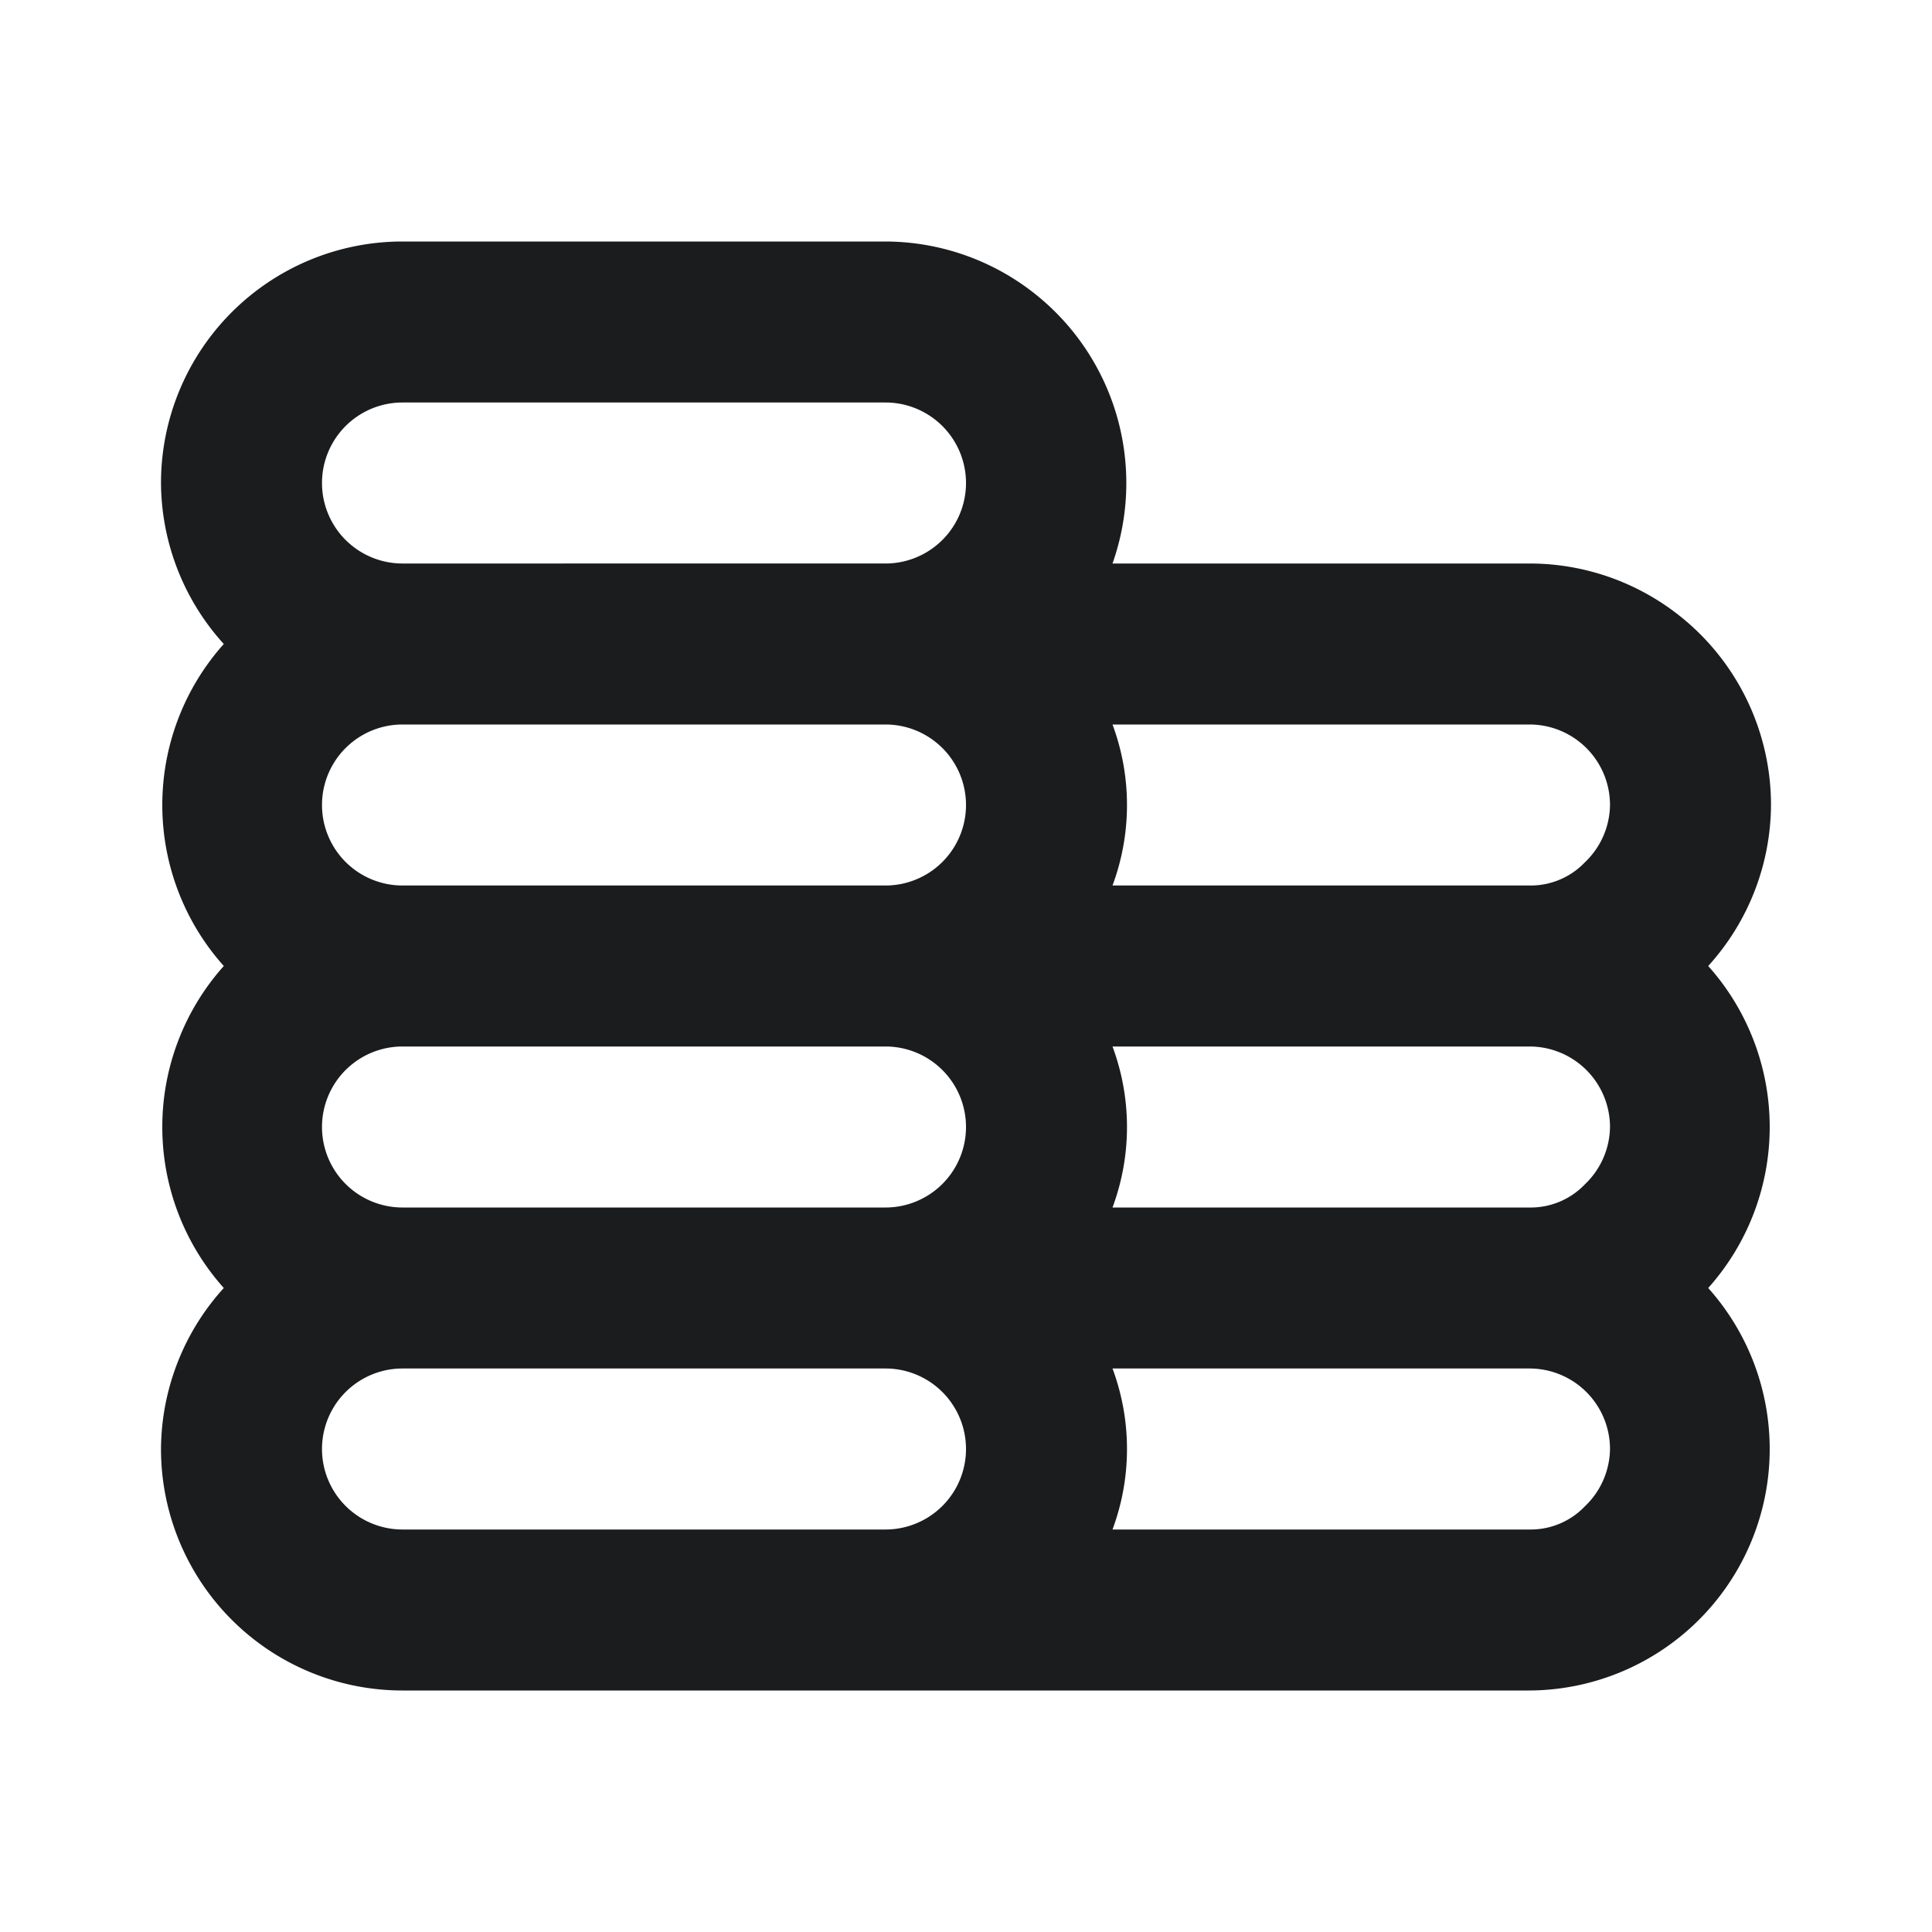
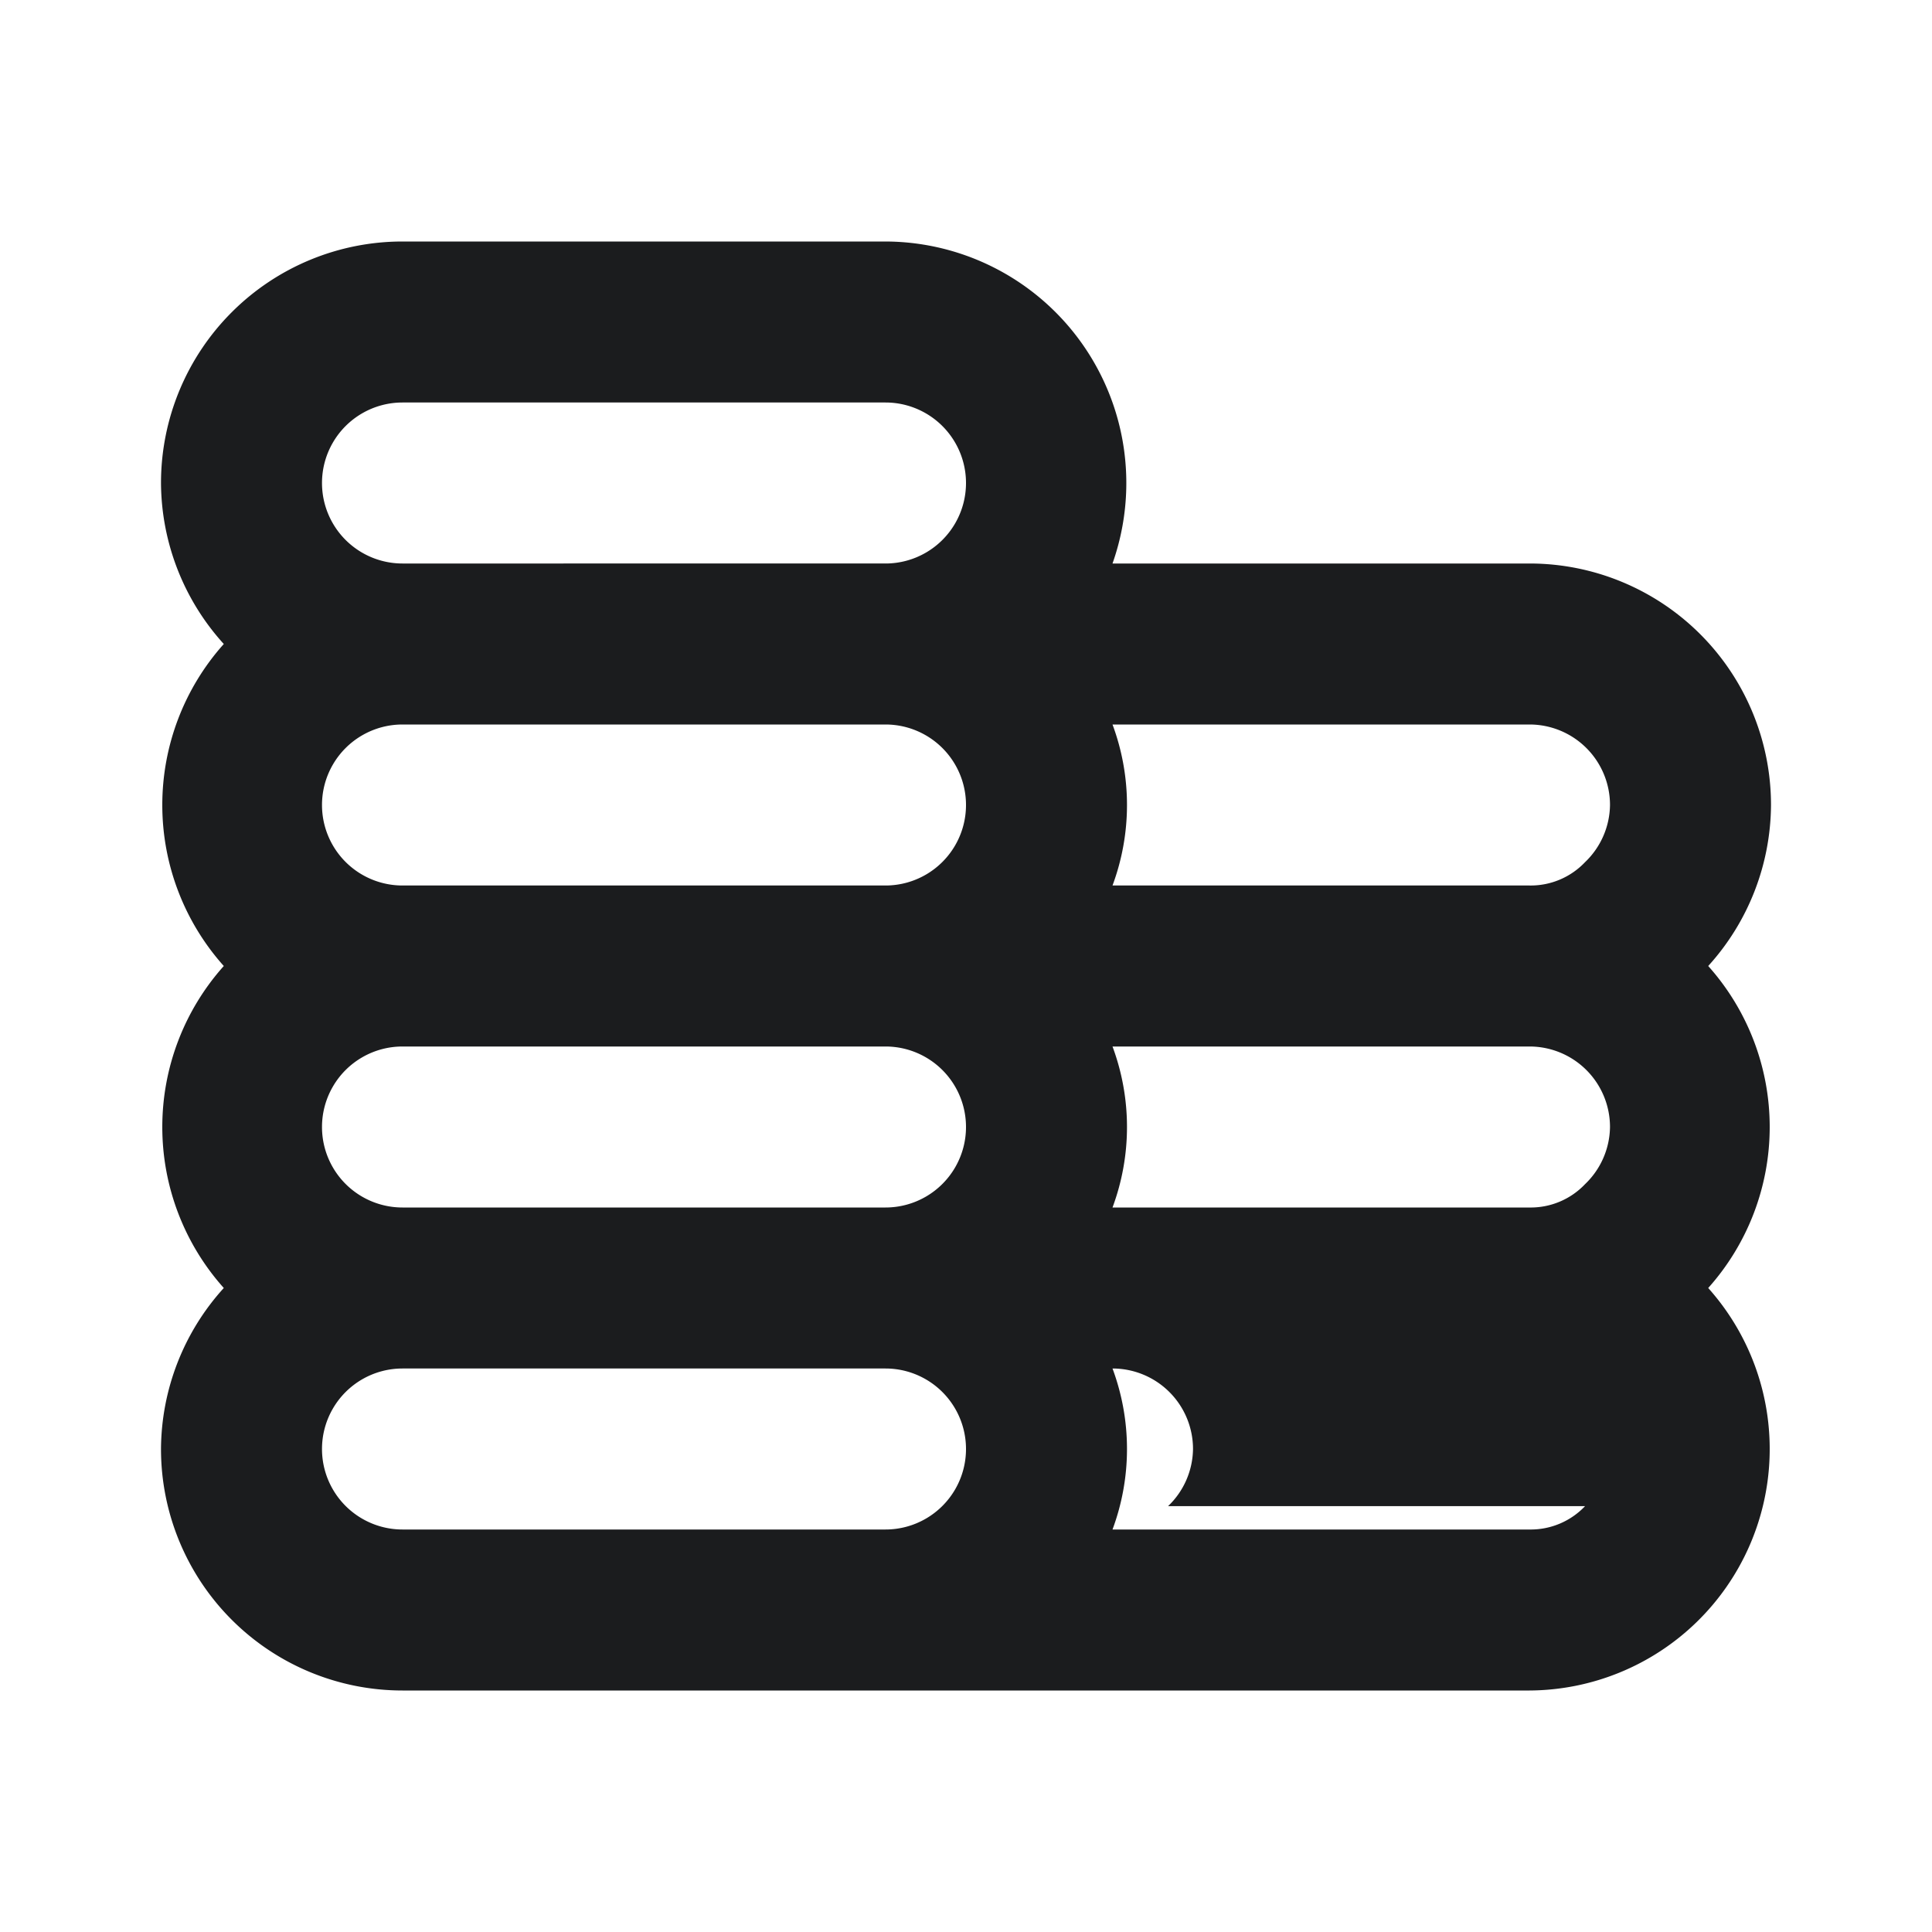
<svg xmlns="http://www.w3.org/2000/svg" width="24" height="24" fill="none">
-   <path d="M21.22 12a3 3 0 00.78-2 3 3 0 00-3-3h-5.18A3 3 0 0011 3H5a3 3 0 00-3 3 3 3 0 00.78 2 3 3 0 000 4 3 3 0 000 4A3 3 0 002 18a3 3 0 003 3h14a3 3 0 002.22-5 3 3 0 000-4zM11 19H5a1 1 0 010-2h6a1 1 0 010 2zm0-4H5a1 1 0 010-2h6a1 1 0 010 2zm0-4H5a1 1 0 010-2h6a1 1 0 110 2zm0-4H5a1 1 0 010-2h6a1 1 0 110 2zm8.69 11.71A.93.93 0 0119 19h-5.18a2.87 2.87 0 000-2H19a1 1 0 011 1 .998.998 0 01-.31.71zm0-4A.93.93 0 0119 15h-5.18a2.87 2.87 0 000-2H19a1 1 0 011 1 .998.998 0 01-.31.71zm0-4A.93.93 0 0119 11h-5.18a2.87 2.87 0 000-2H19a1 1 0 011 1 .998.998 0 01-.31.71z" fill="#1B1C1E" />
+   <path d="M21.22 12a3 3 0 00.78-2 3 3 0 00-3-3h-5.18A3 3 0 0011 3H5a3 3 0 00-3 3 3 3 0 00.78 2 3 3 0 000 4 3 3 0 000 4A3 3 0 002 18a3 3 0 003 3h14a3 3 0 002.22-5 3 3 0 000-4zM11 19H5a1 1 0 010-2h6a1 1 0 010 2zm0-4H5a1 1 0 010-2h6a1 1 0 010 2zm0-4H5a1 1 0 010-2h6a1 1 0 110 2zm0-4H5a1 1 0 010-2h6a1 1 0 110 2zm8.69 11.71A.93.93 0 0119 19h-5.18a2.87 2.87 0 000-2a1 1 0 011 1 .998.998 0 01-.31.71zm0-4A.93.93 0 0119 15h-5.18a2.87 2.87 0 000-2H19a1 1 0 011 1 .998.998 0 01-.31.71zm0-4A.93.93 0 0119 11h-5.18a2.87 2.87 0 000-2H19a1 1 0 011 1 .998.998 0 01-.31.71z" fill="#1B1C1E" />
</svg>